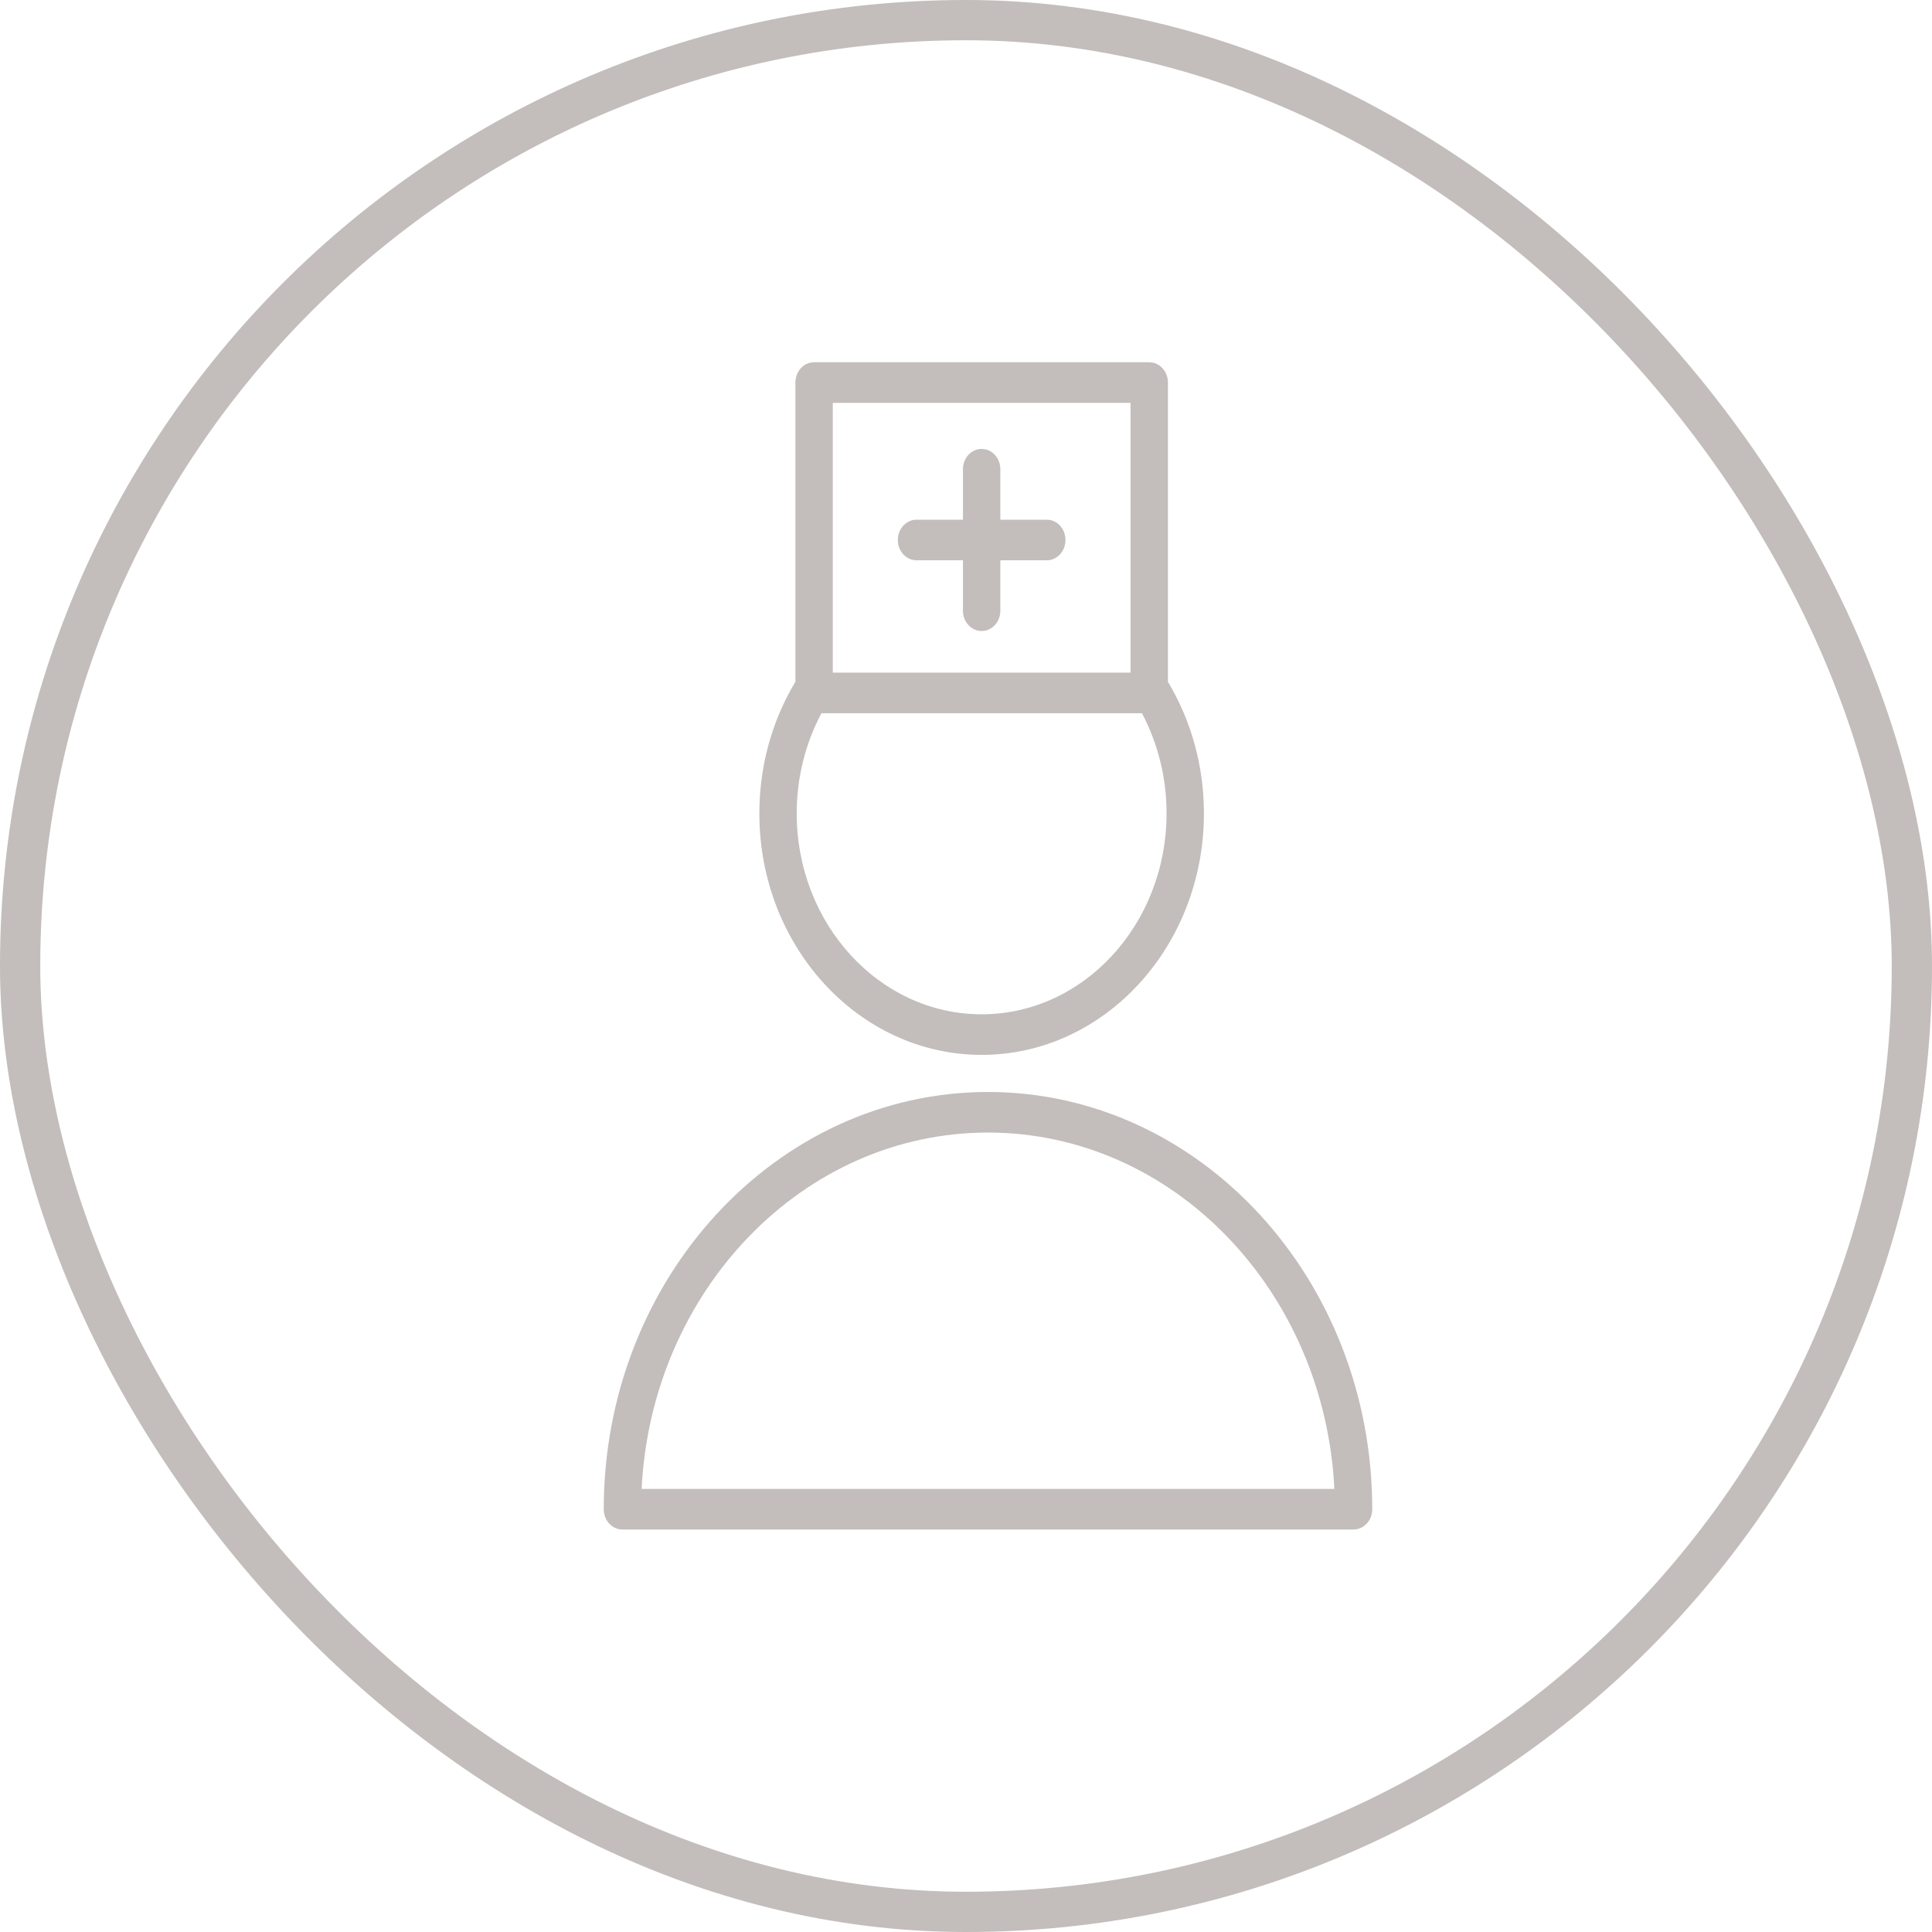
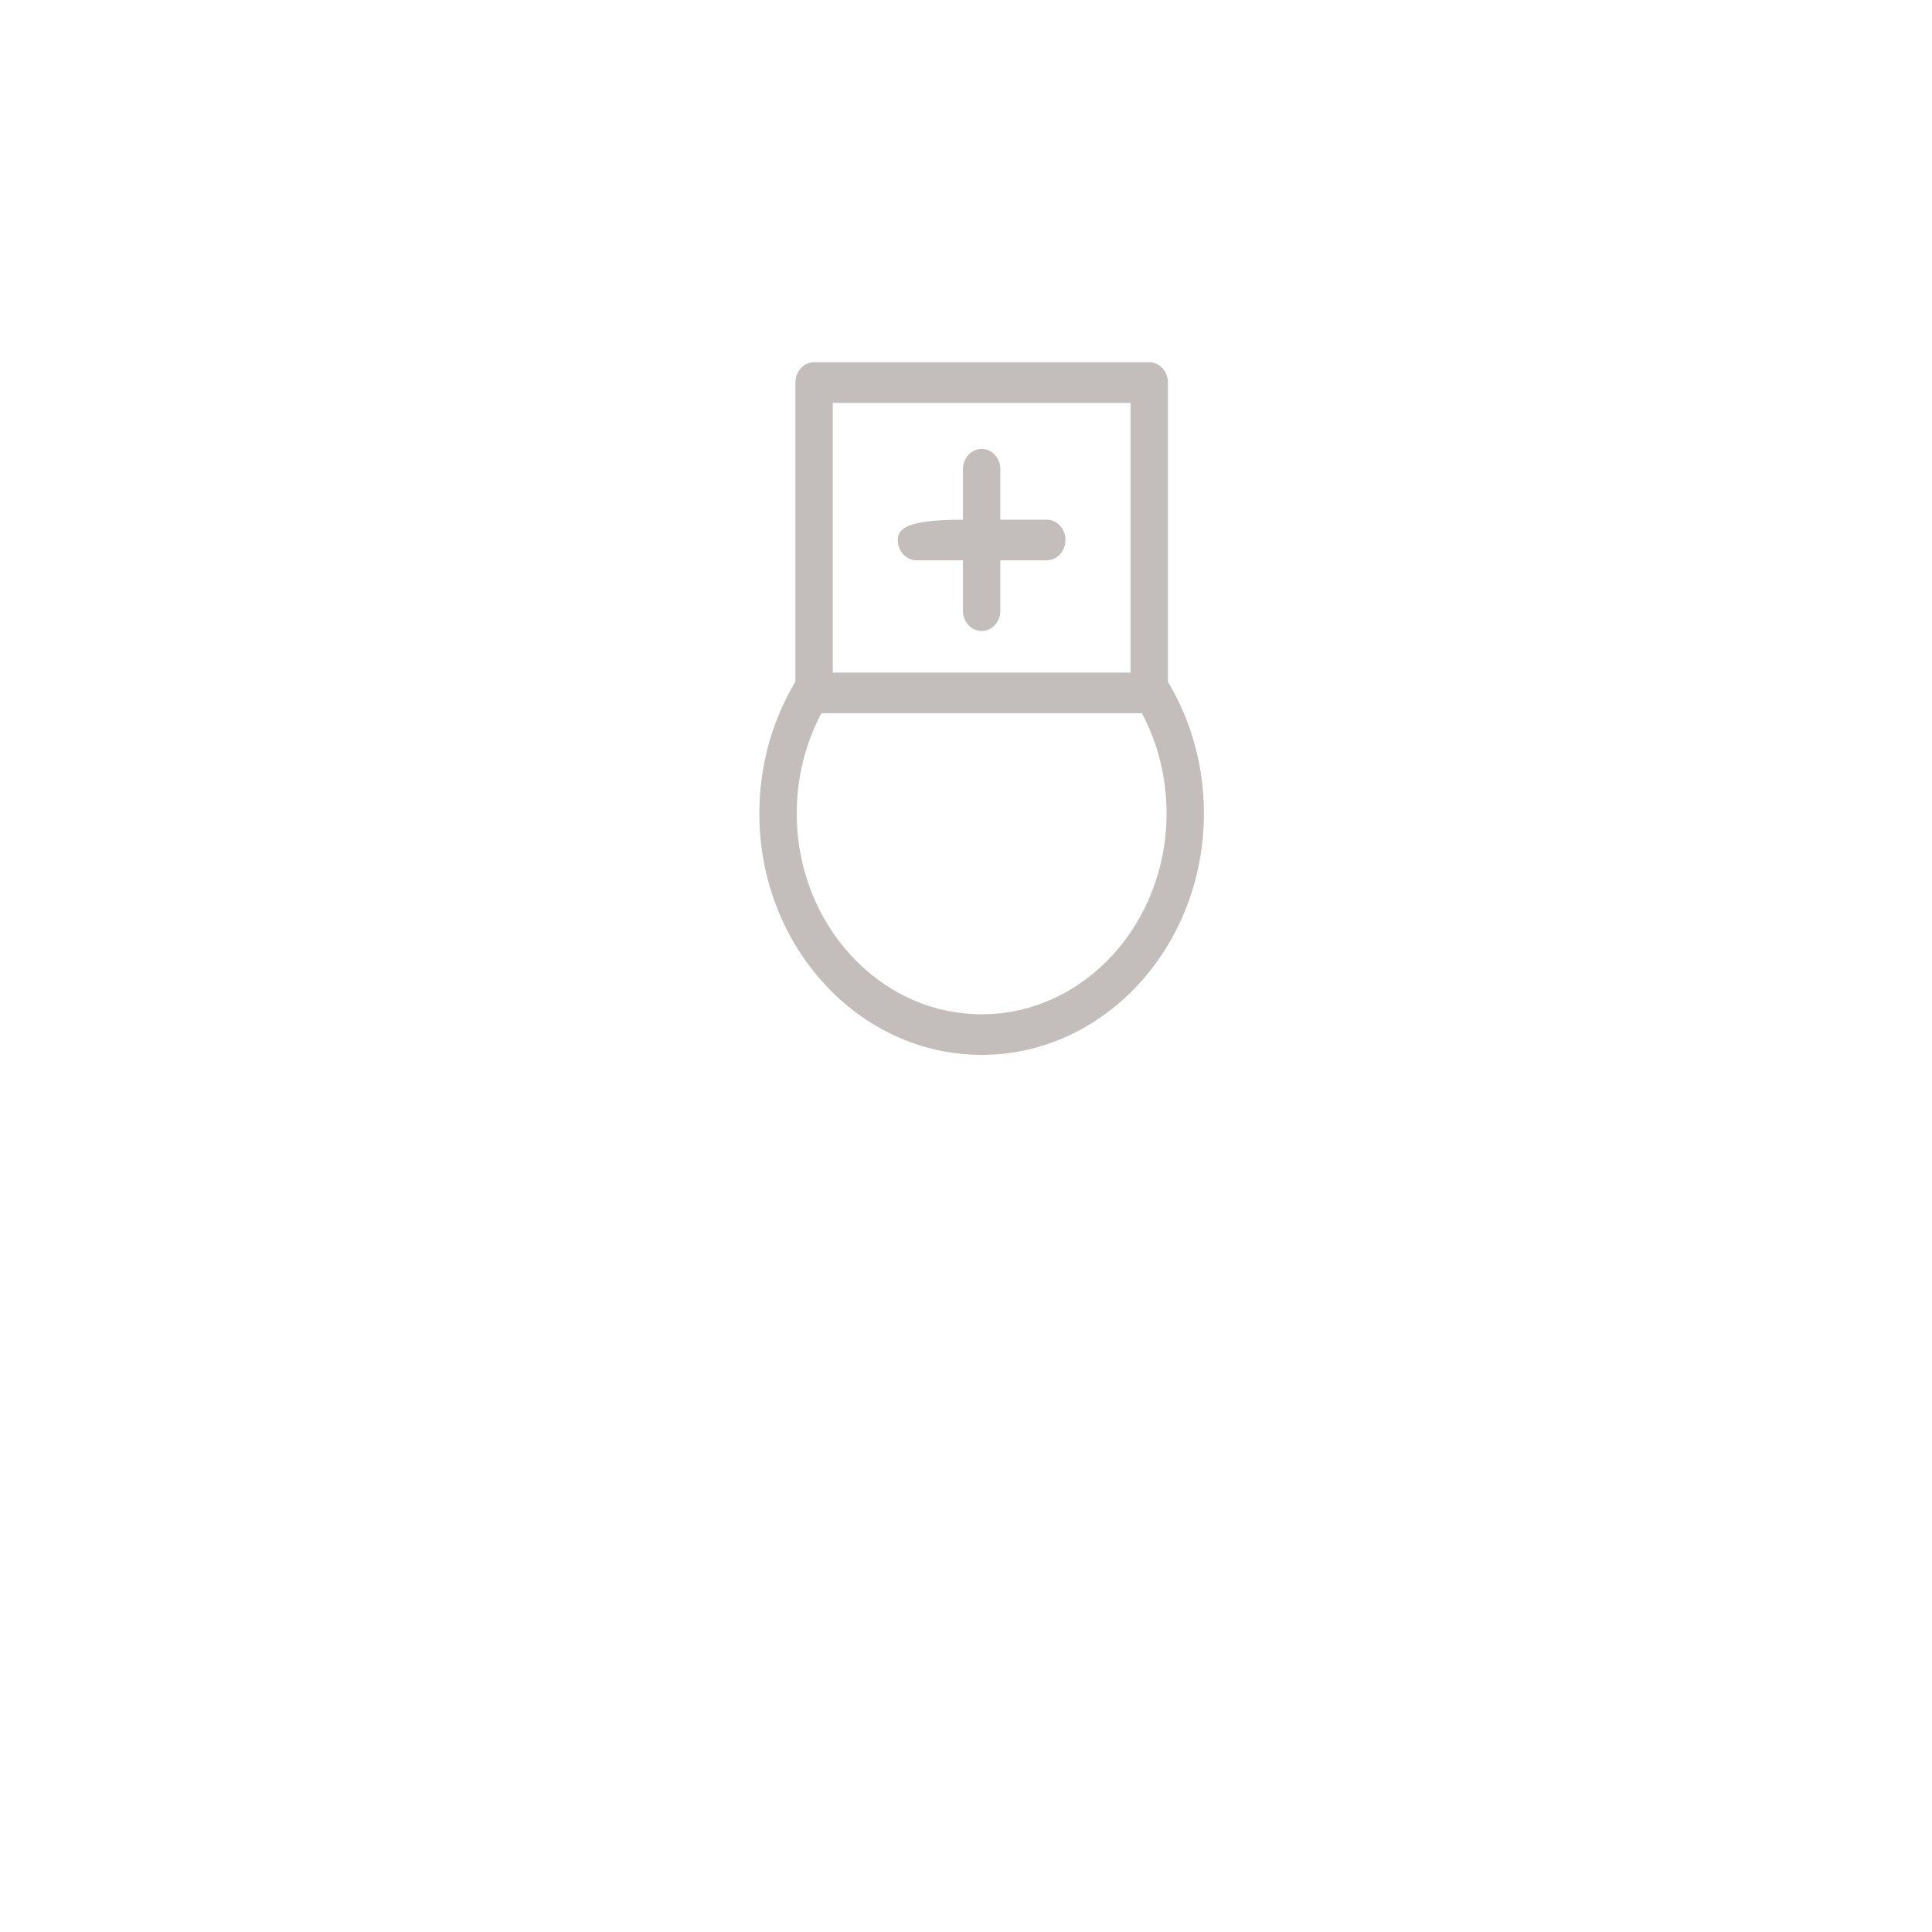
<svg xmlns="http://www.w3.org/2000/svg" width="48" height="48" viewBox="0 0 48 48" fill="none">
-   <rect x="0.5" y="0.5" width="47" height="47" rx="23.5" stroke="#C3BDBB" />
-   <path d="M24.546 27.13C19.282 27.13 15 31.78 15 37.496C15 37.775 15.208 38 15.464 38H33.628C33.885 38 34.093 37.775 34.093 37.496C34.093 31.78 29.81 27.13 24.546 27.13ZM15.941 36.992C16.183 32.066 19.95 28.138 24.546 28.138C29.142 28.138 32.91 32.066 33.152 36.992H15.941Z" fill="#C3BDBB" />
  <path d="M24.389 26.208C27.434 26.208 29.911 23.517 29.911 20.209C29.911 19.04 29.601 17.913 29.017 16.94V9.504C29.017 9.226 28.809 9 28.552 9H20.226C19.969 9 19.762 9.226 19.762 9.504V16.937C19.176 17.912 18.866 19.041 18.866 20.209C18.865 23.517 21.343 26.208 24.389 26.208ZM20.69 10.009H28.088V16.712H20.69V10.009ZM20.408 17.72H28.371C28.772 18.475 28.983 19.328 28.983 20.209C28.982 22.961 26.922 25.2 24.389 25.2C21.855 25.2 19.794 22.961 19.794 20.209C19.794 19.329 20.006 18.476 20.408 17.72Z" fill="#C3BDBB" />
-   <path d="M26.006 12.912H24.853V11.657C24.853 11.379 24.645 11.153 24.389 11.153C24.132 11.153 23.924 11.379 23.924 11.657V12.912H22.771C22.514 12.912 22.306 13.137 22.306 13.416C22.306 13.695 22.514 13.92 22.771 13.92H23.924V15.173C23.924 15.452 24.132 15.677 24.389 15.677C24.645 15.677 24.853 15.452 24.853 15.173V13.92H26.006C26.263 13.92 26.471 13.695 26.471 13.416C26.471 13.137 26.263 12.912 26.006 12.912Z" fill="#C3BDBB" />
+   <path d="M26.006 12.912H24.853V11.657C24.853 11.379 24.645 11.153 24.389 11.153C24.132 11.153 23.924 11.379 23.924 11.657V12.912C22.514 12.912 22.306 13.137 22.306 13.416C22.306 13.695 22.514 13.92 22.771 13.92H23.924V15.173C23.924 15.452 24.132 15.677 24.389 15.677C24.645 15.677 24.853 15.452 24.853 15.173V13.92H26.006C26.263 13.92 26.471 13.695 26.471 13.416C26.471 13.137 26.263 12.912 26.006 12.912Z" fill="#C3BDBB" />
</svg>